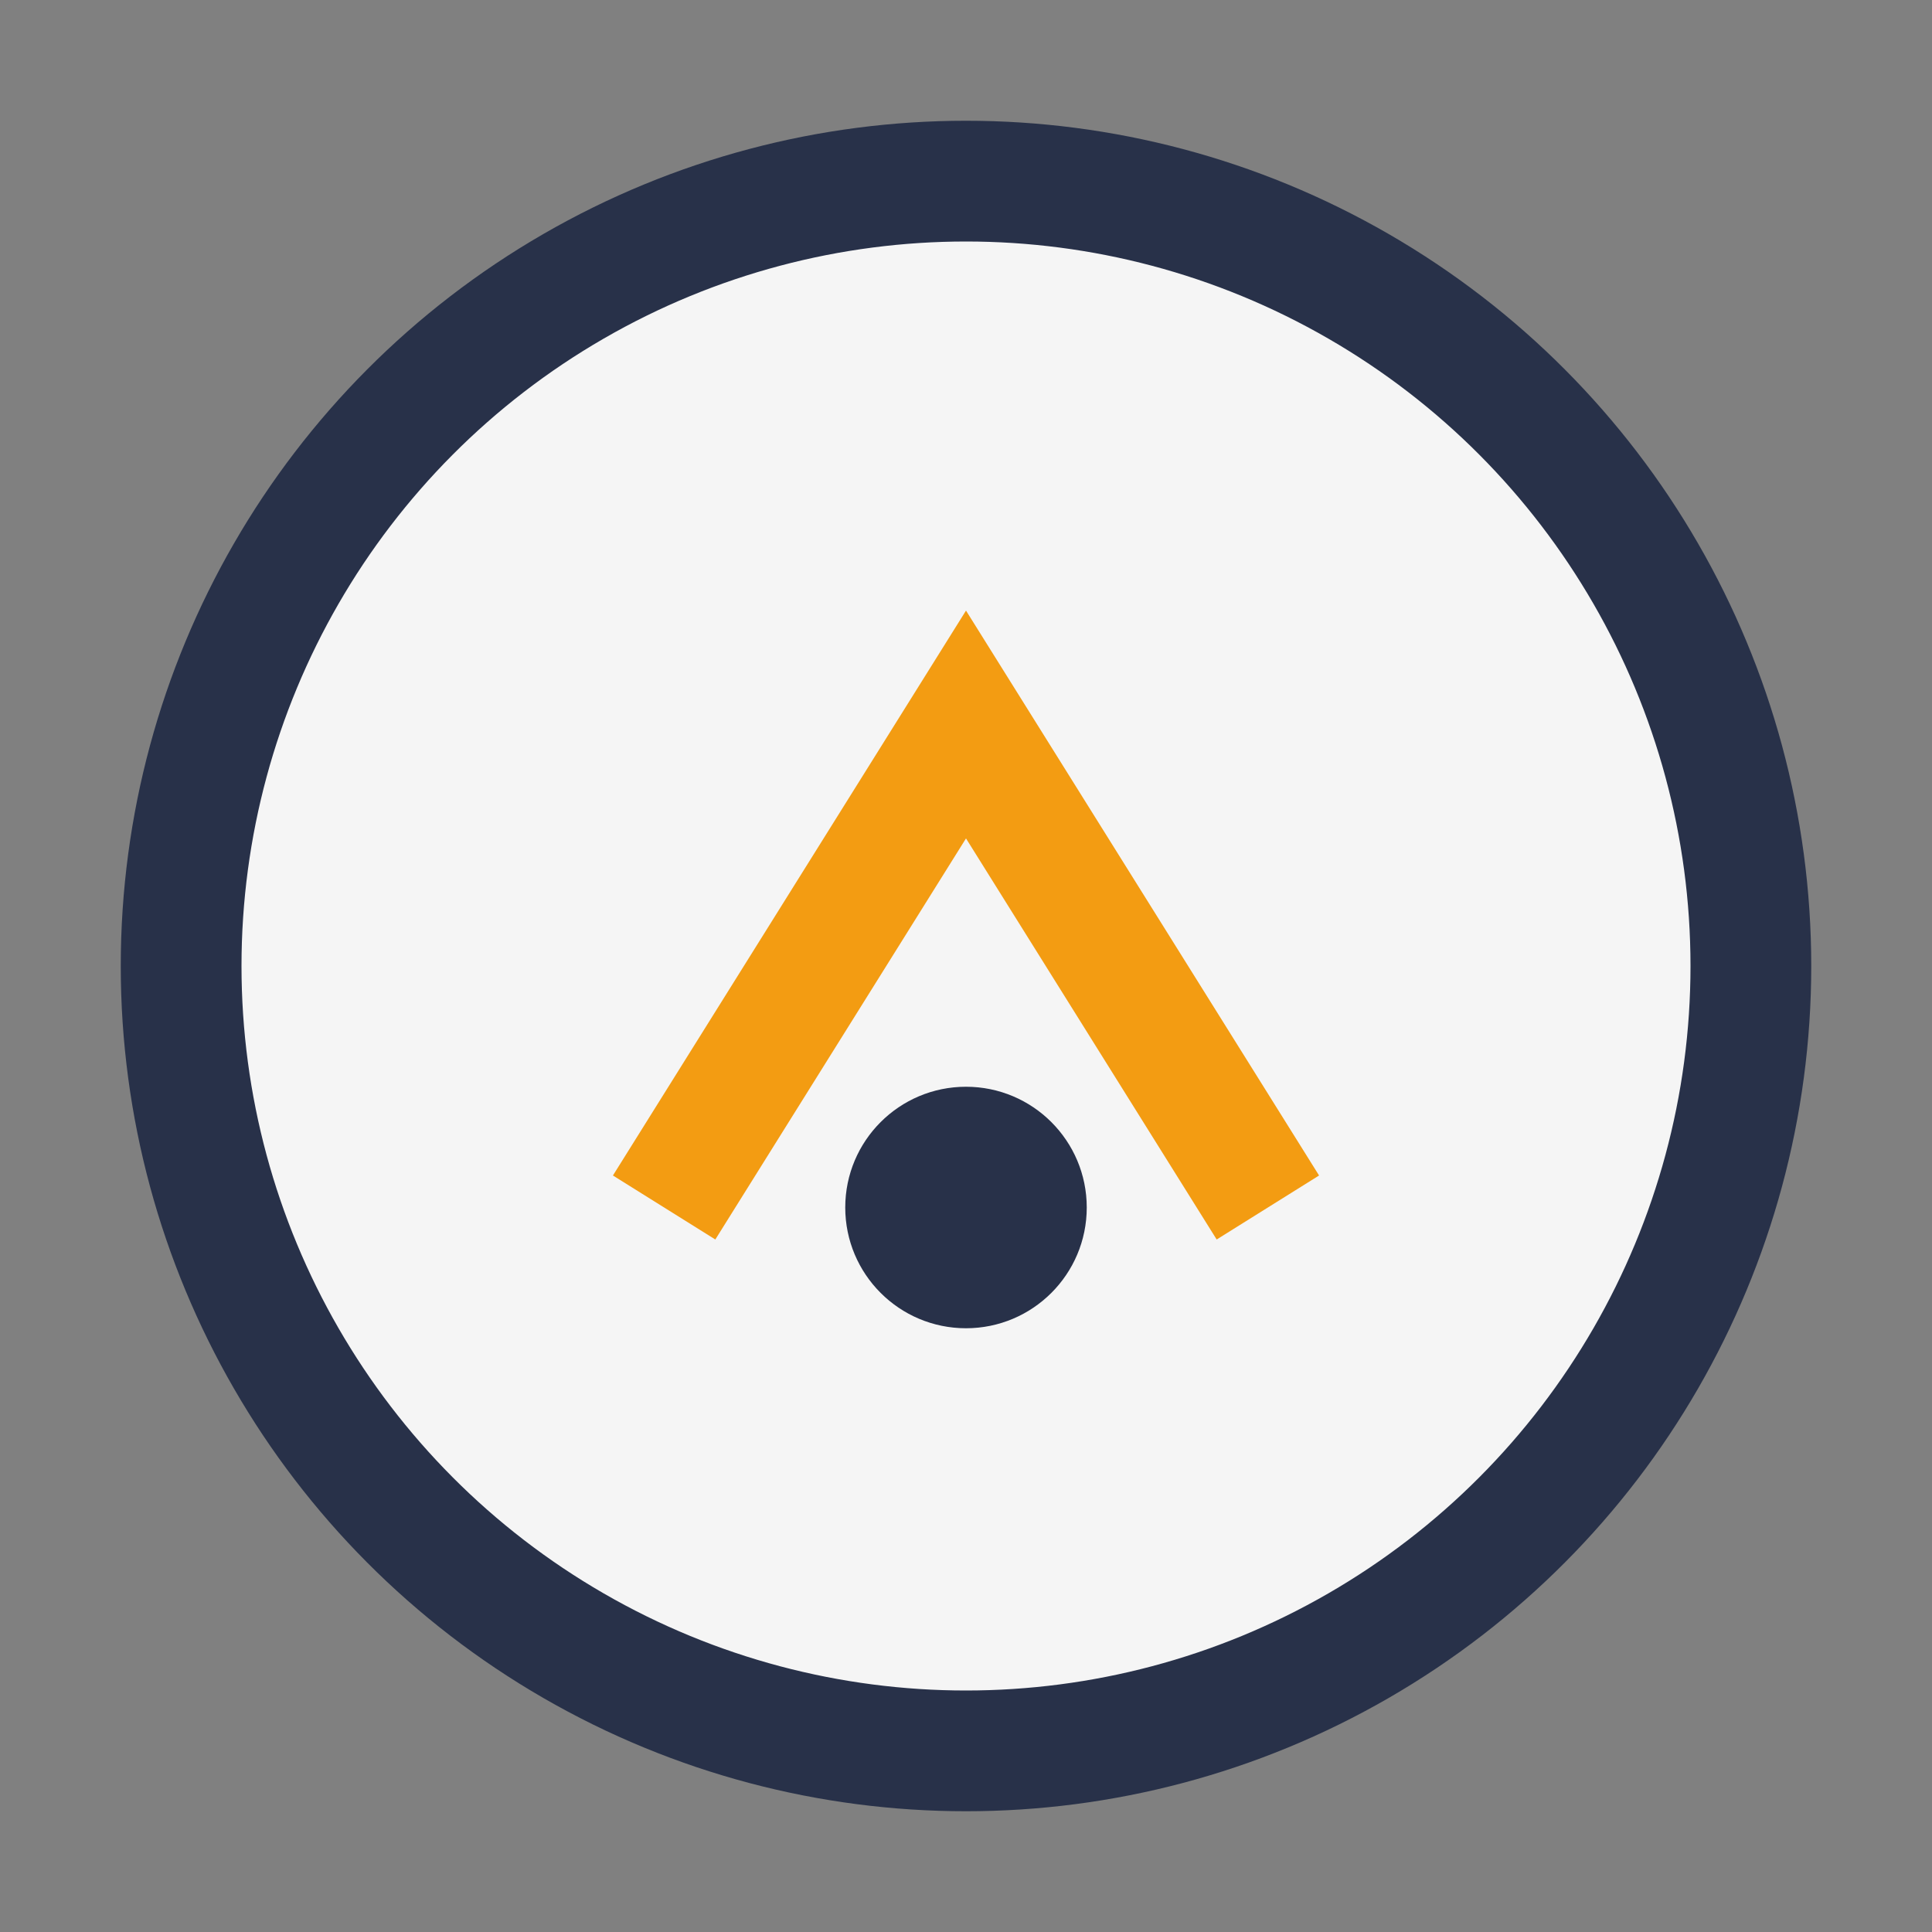
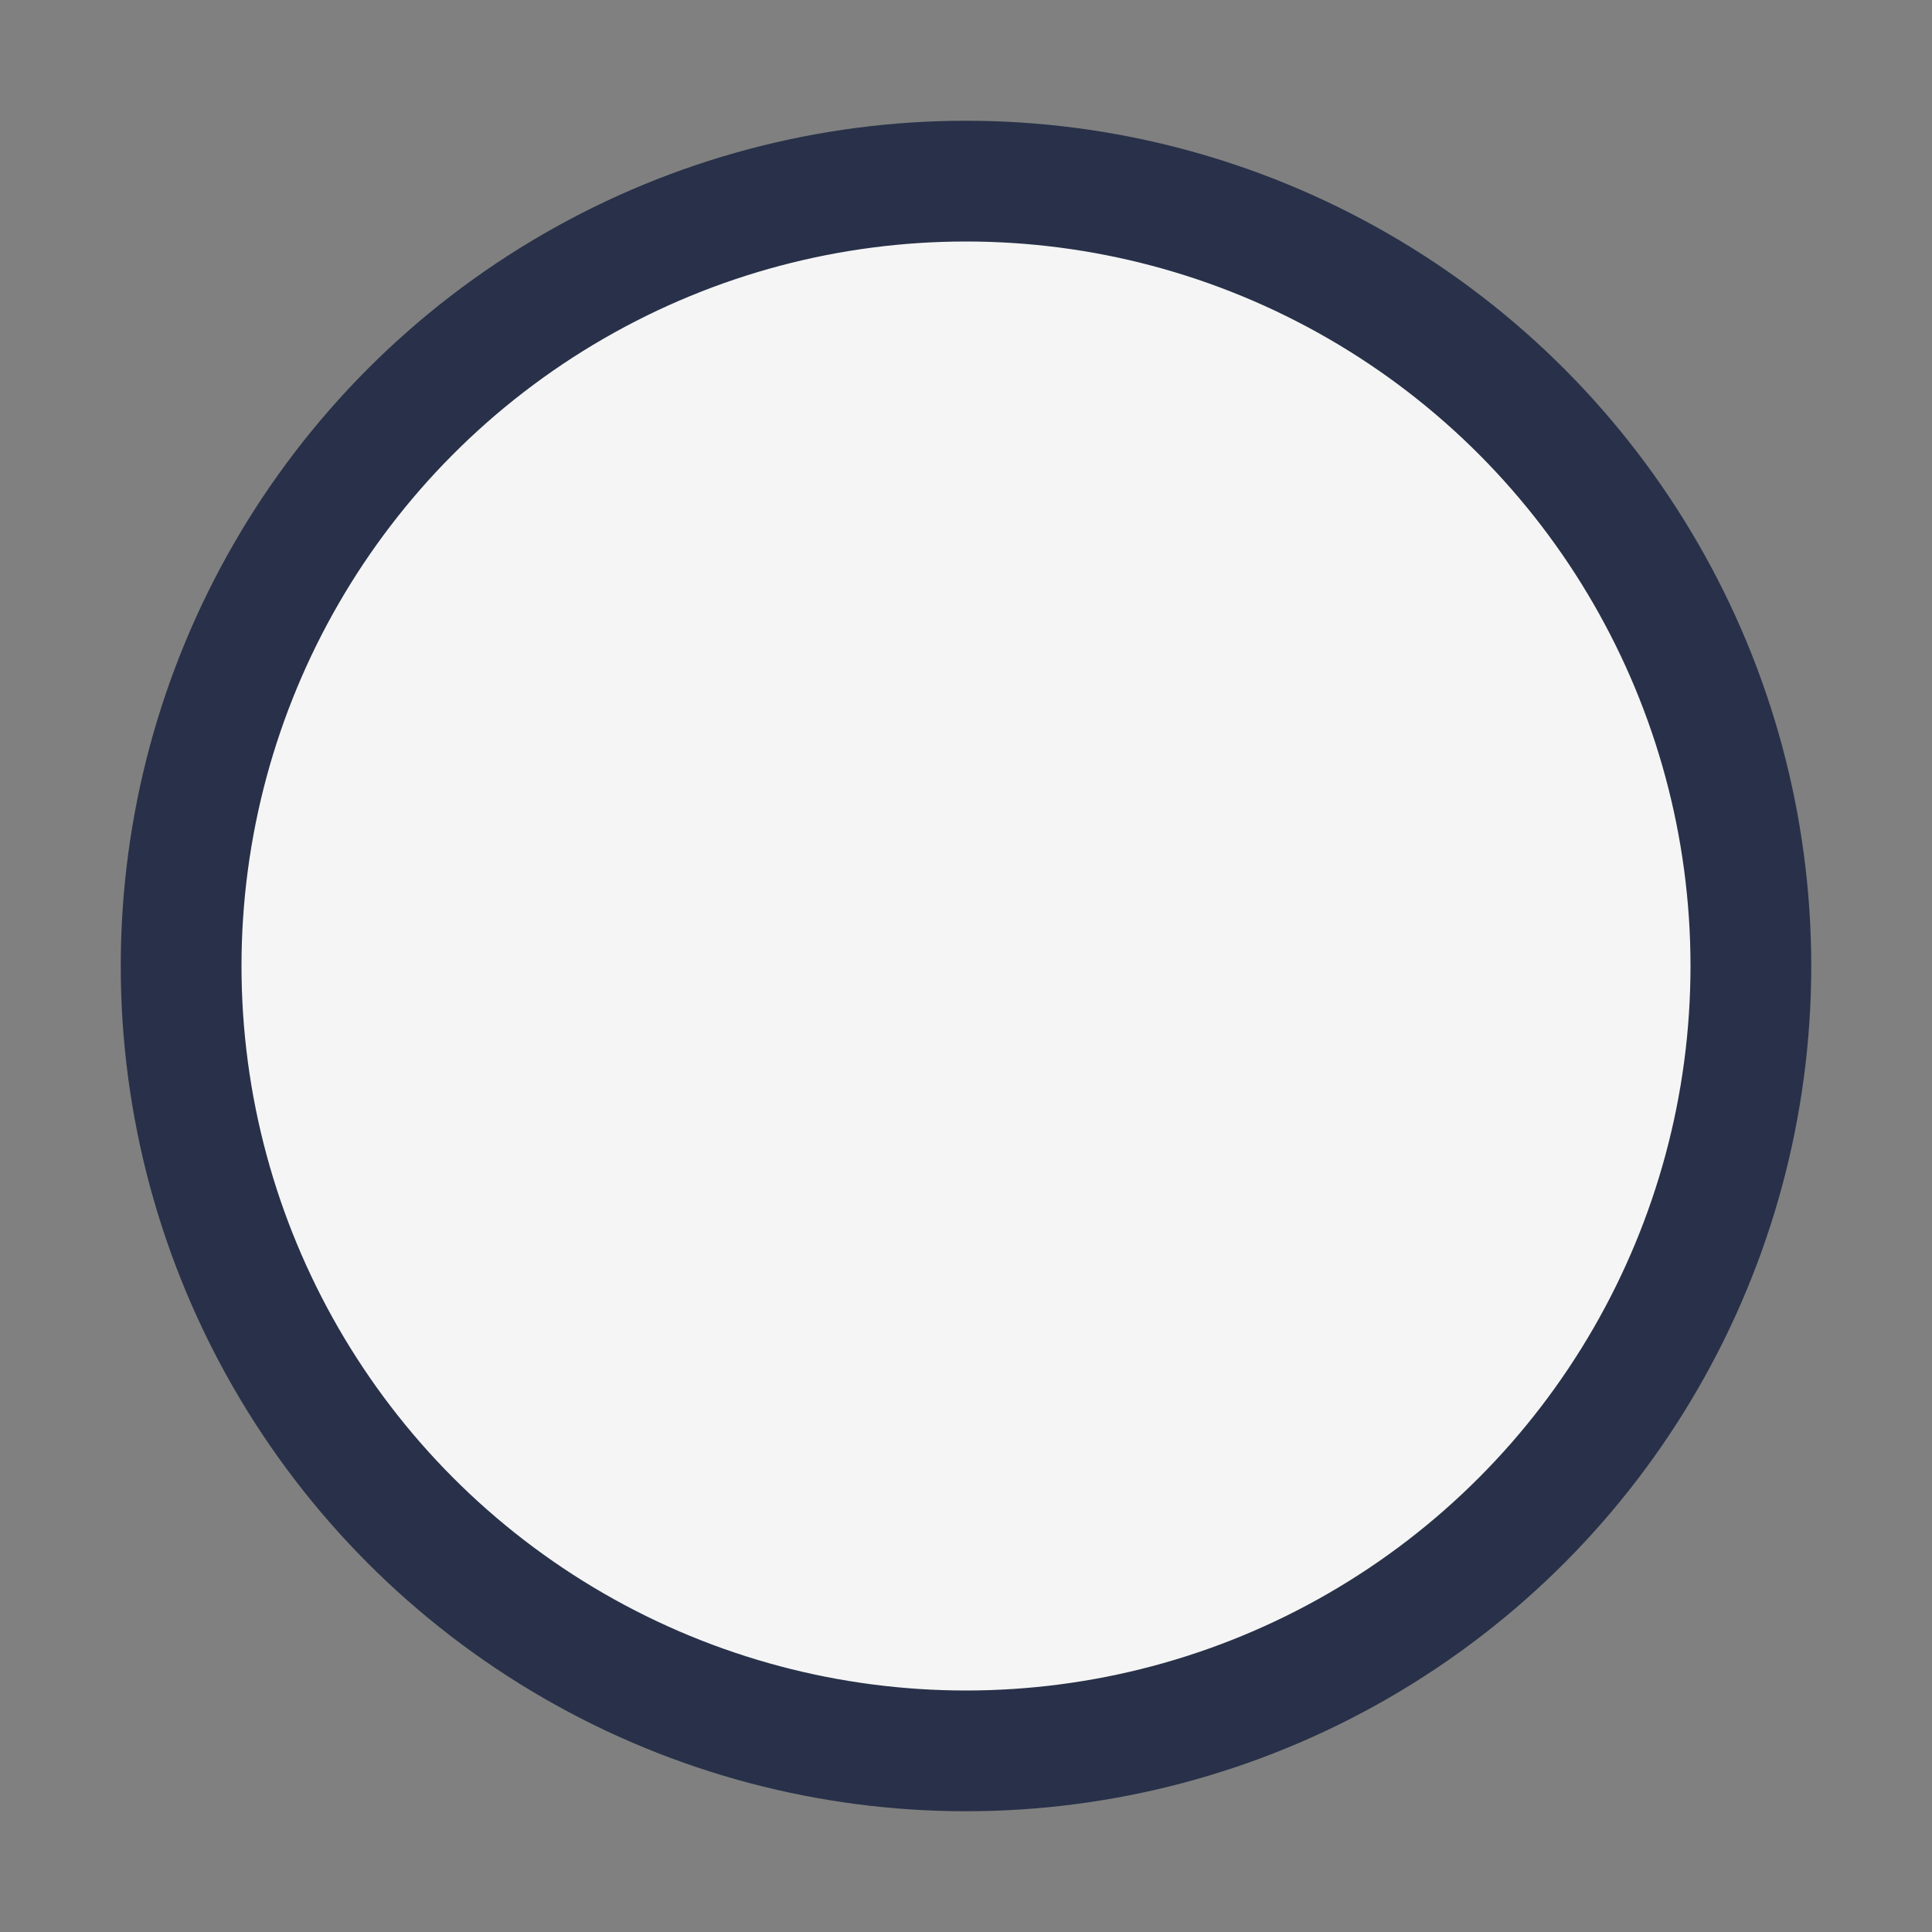
<svg xmlns="http://www.w3.org/2000/svg" width="32" height="32" viewBox="0 0 32 32">
  <rect x="0" y="0" width="32" height="32" fill="#808080" stroke="none" />
  <circle cx="16" cy="16" r="13" fill="#F5F5F5" stroke="#283149" stroke-width="2" />
-   <path d="M11 20l5-8 5 8" stroke="#F39C12" stroke-width="2" fill="none" />
-   <circle cx="16" cy="20" r="2" fill="#283149" />
</svg>